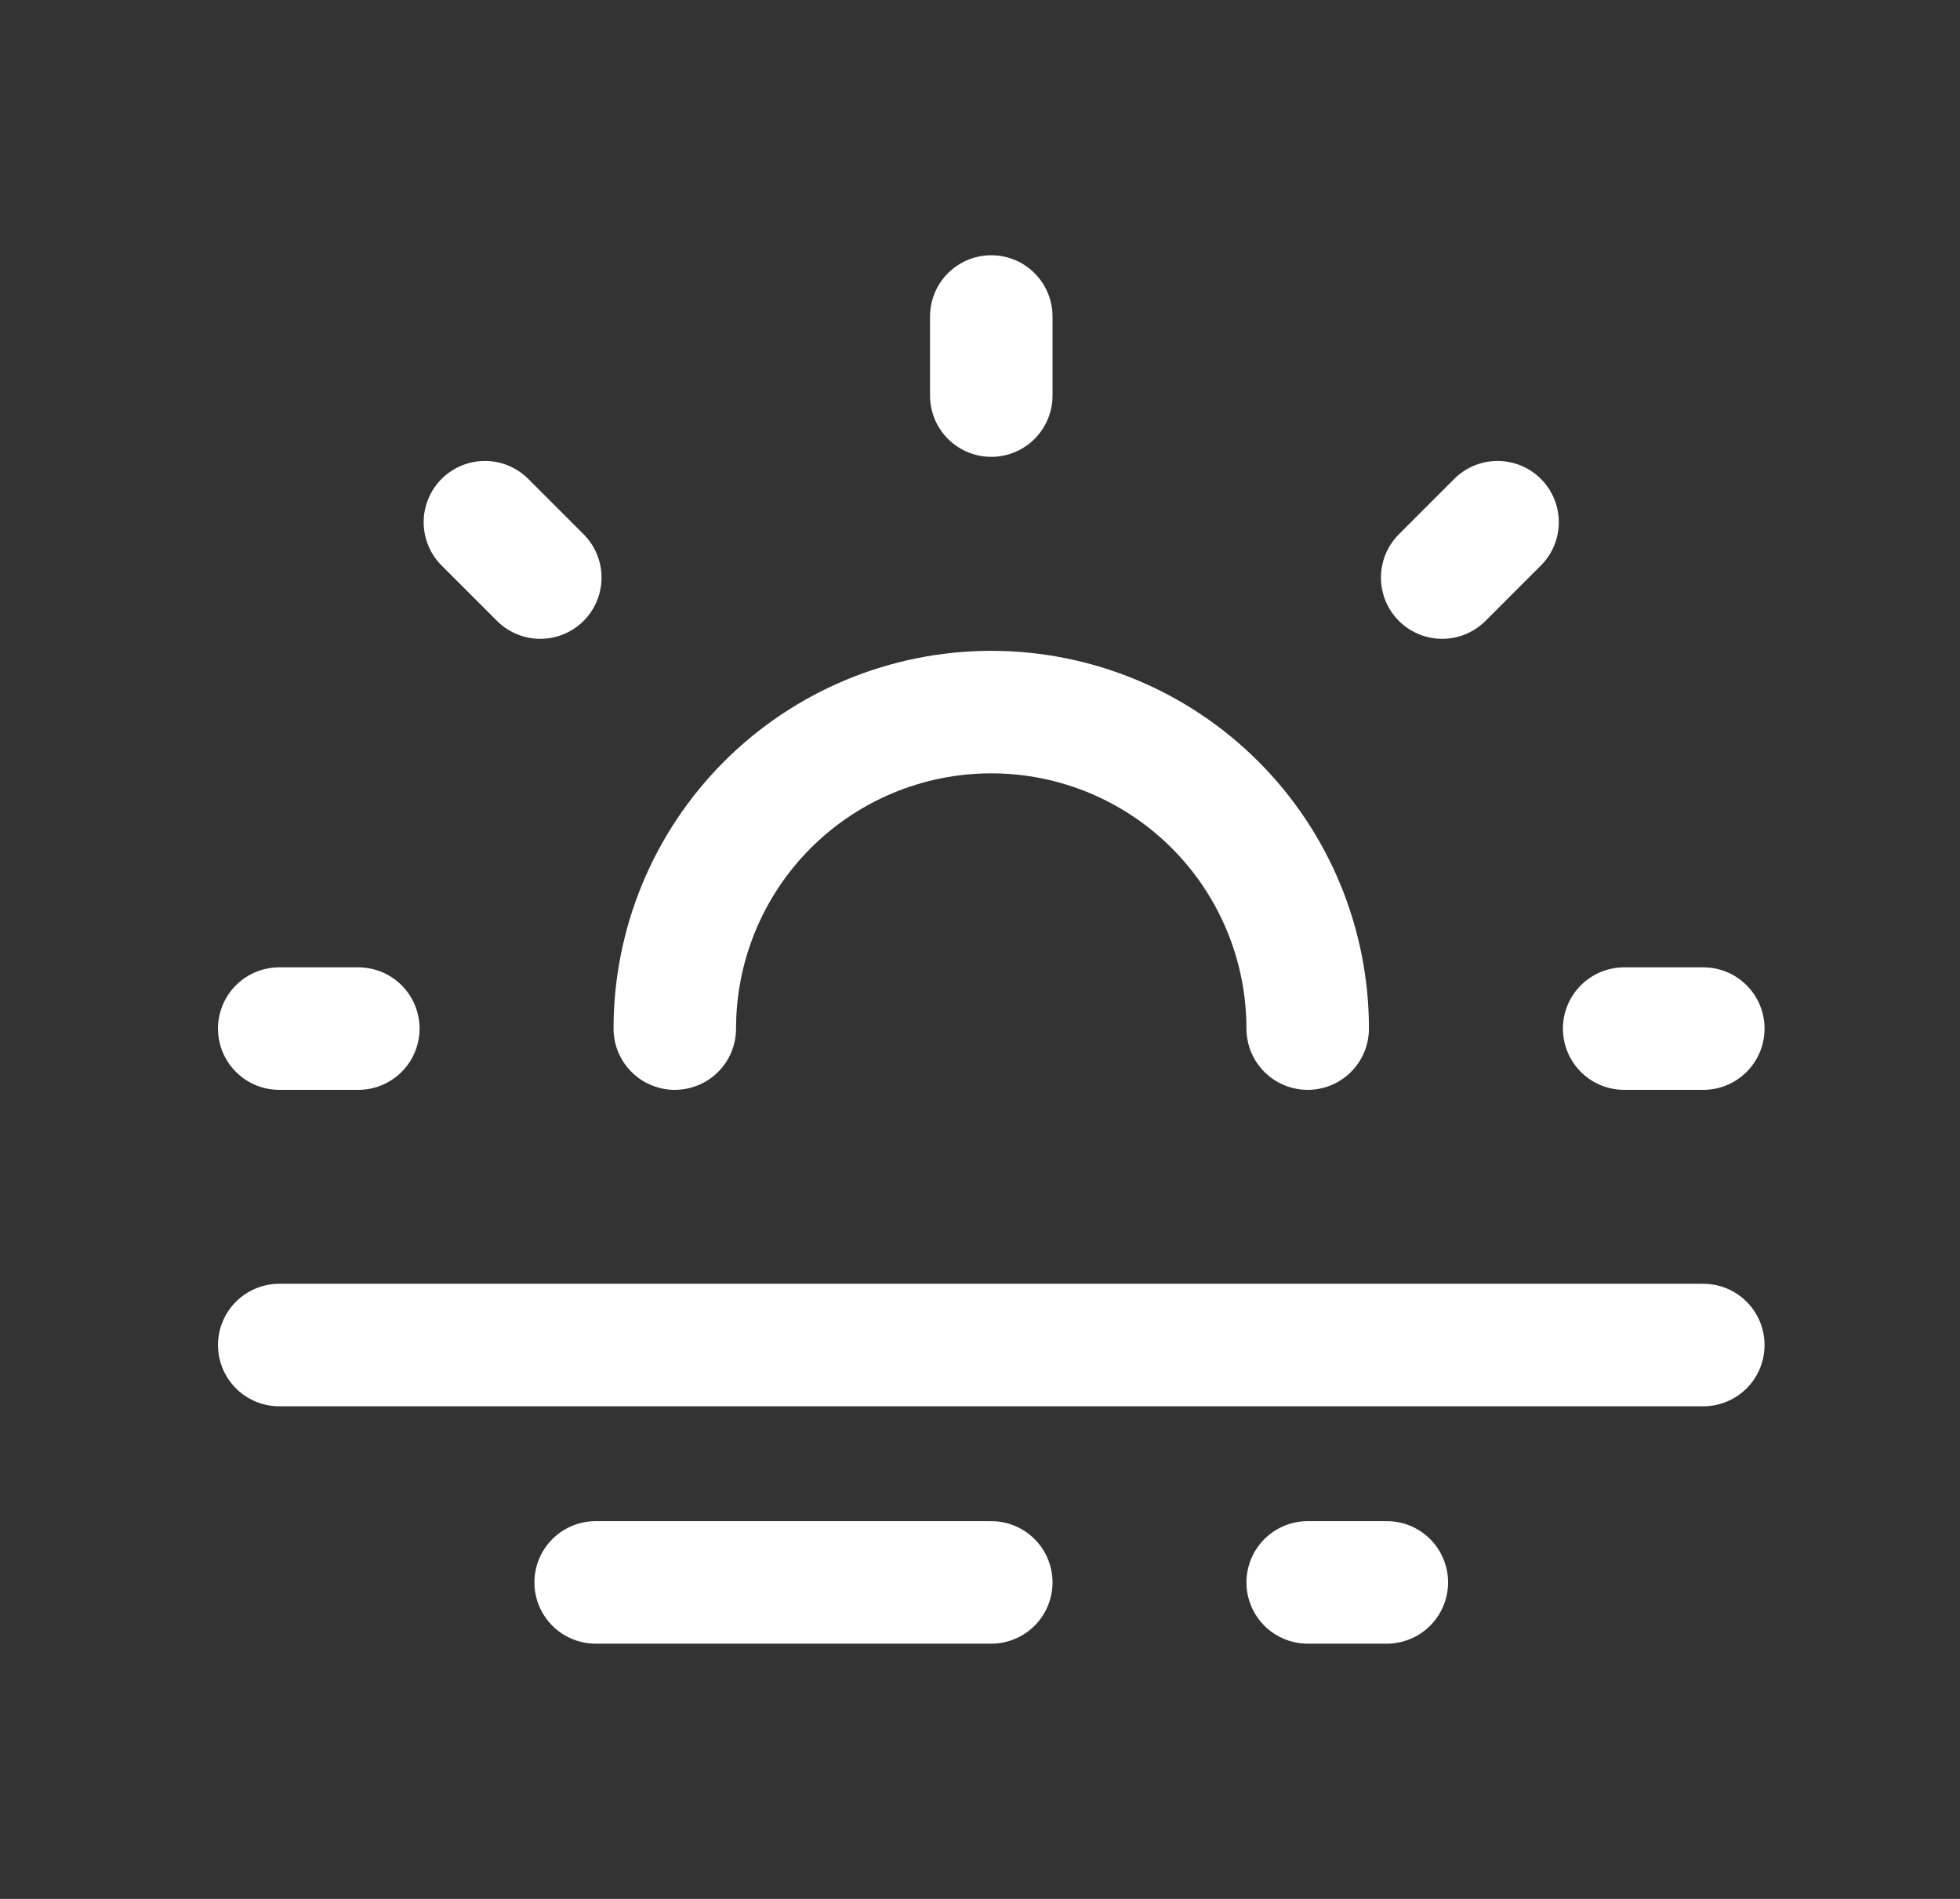
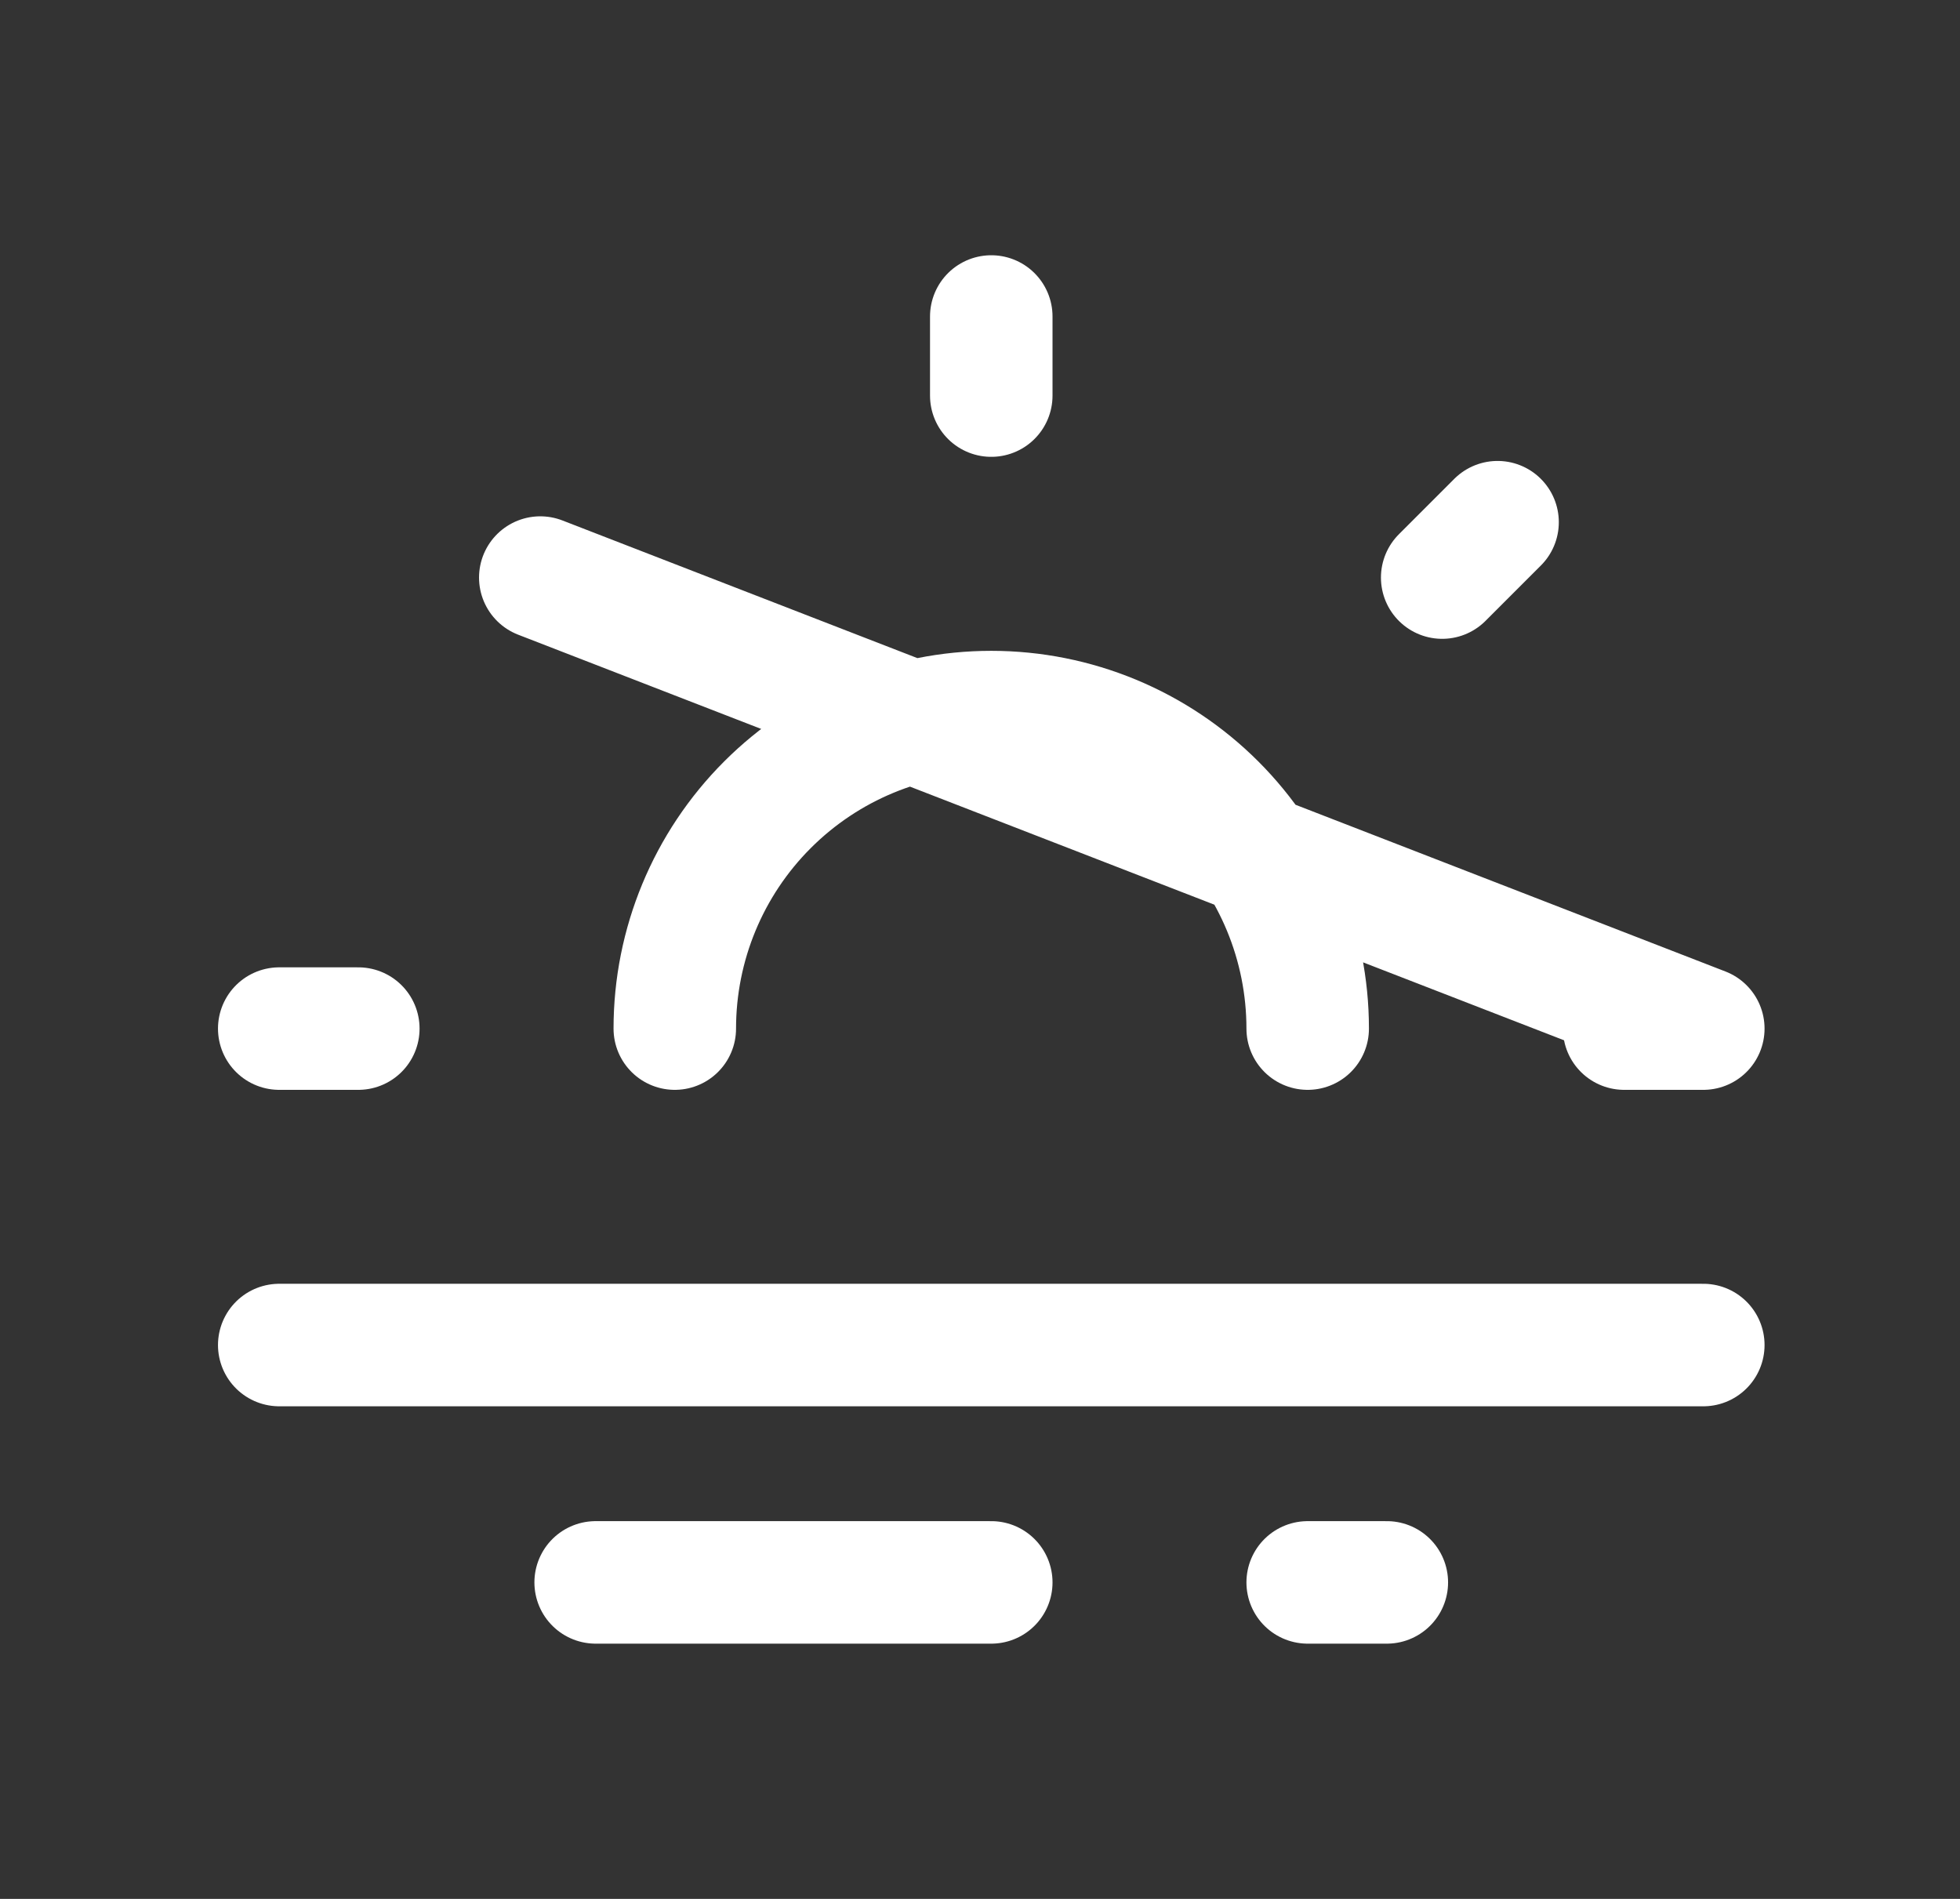
<svg xmlns="http://www.w3.org/2000/svg" width="32" height="31" viewBox="0 0 32 31" fill="none">
  <rect x="0" y="0" width="32" height="31" fill="#333333" stroke="none" />
-   <path d="M4.559 16.792H5.85M26.517 16.792H27.809M7.917 8.525L8.821 9.429M24.45 8.525L23.546 9.429M11.017 16.792C11.017 15.421 11.561 14.107 12.53 13.138C13.499 12.169 14.813 11.625 16.184 11.625C17.554 11.625 18.868 12.169 19.837 13.138C20.806 14.107 21.35 15.421 21.35 16.792M4.559 21.958H27.809M9.725 25.833H16.184M21.35 25.833H22.642M16.184 6.458V5.167" stroke="white" stroke-width="2" stroke-linecap="round" stroke-linejoin="round" />
+   <path d="M4.559 16.792H5.85M26.517 16.792H27.809L8.821 9.429M24.45 8.525L23.546 9.429M11.017 16.792C11.017 15.421 11.561 14.107 12.53 13.138C13.499 12.169 14.813 11.625 16.184 11.625C17.554 11.625 18.868 12.169 19.837 13.138C20.806 14.107 21.35 15.421 21.35 16.792M4.559 21.958H27.809M9.725 25.833H16.184M21.35 25.833H22.642M16.184 6.458V5.167" stroke="white" stroke-width="2" stroke-linecap="round" stroke-linejoin="round" />
</svg>